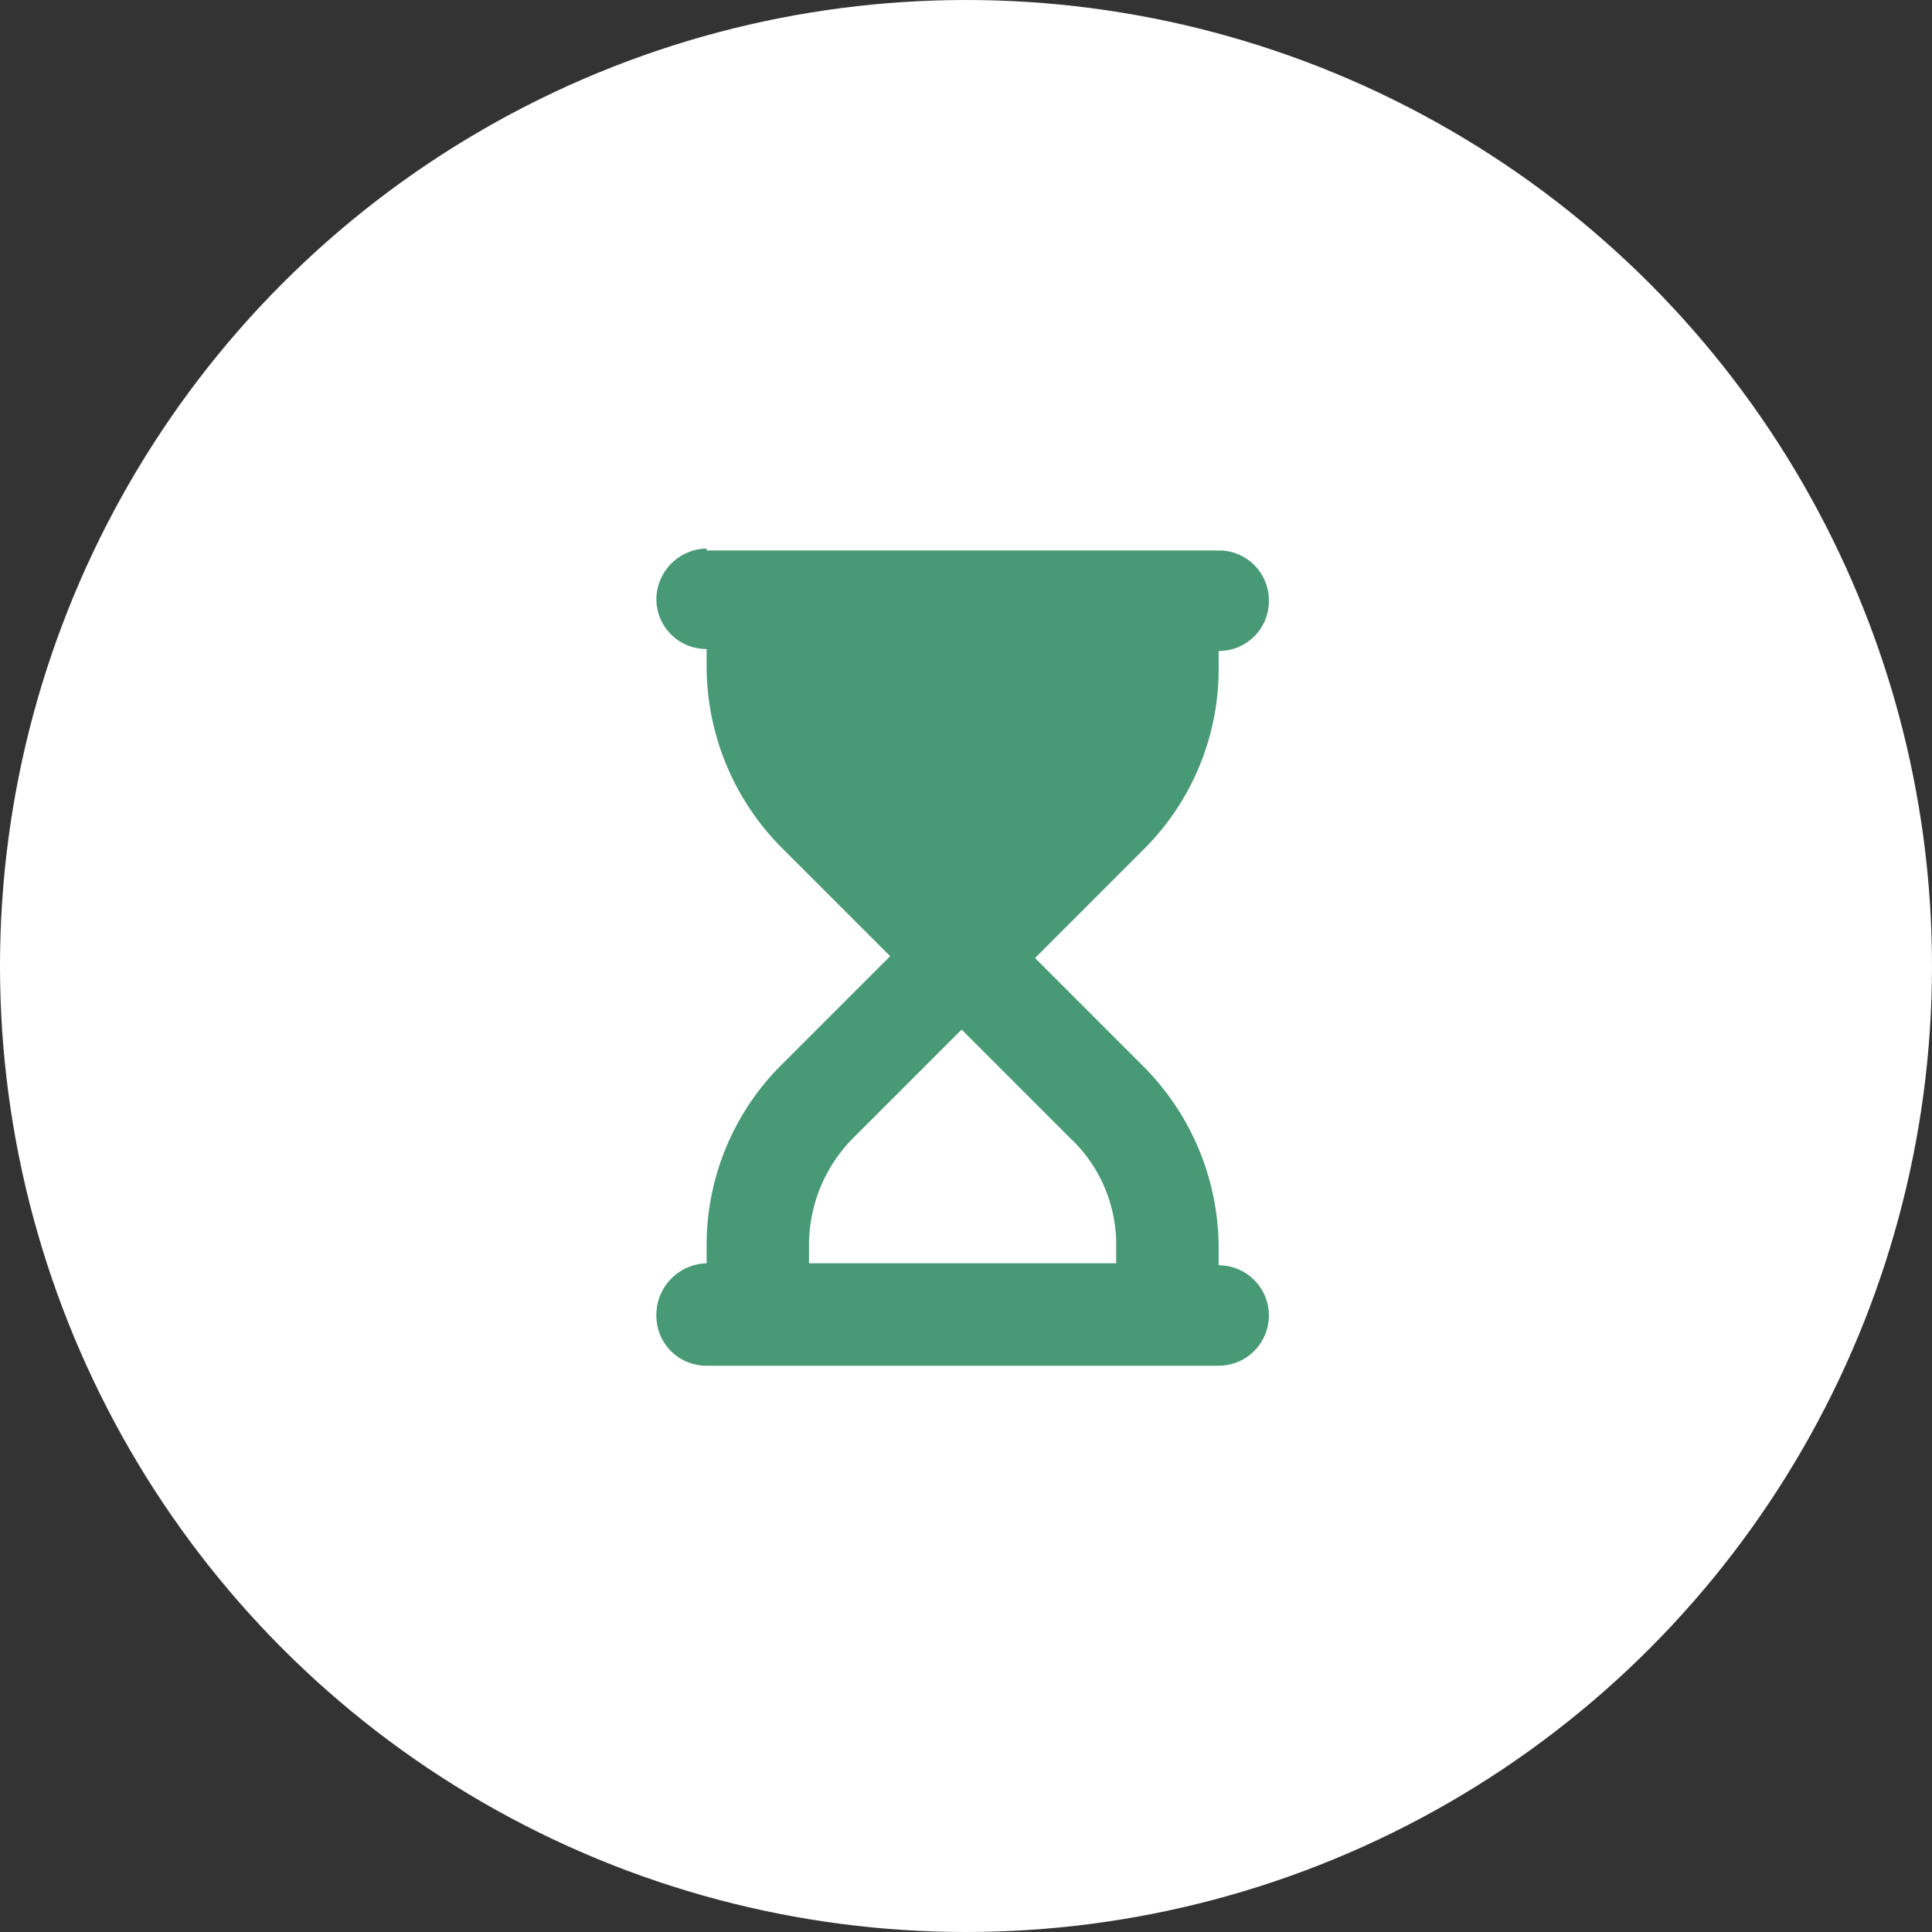
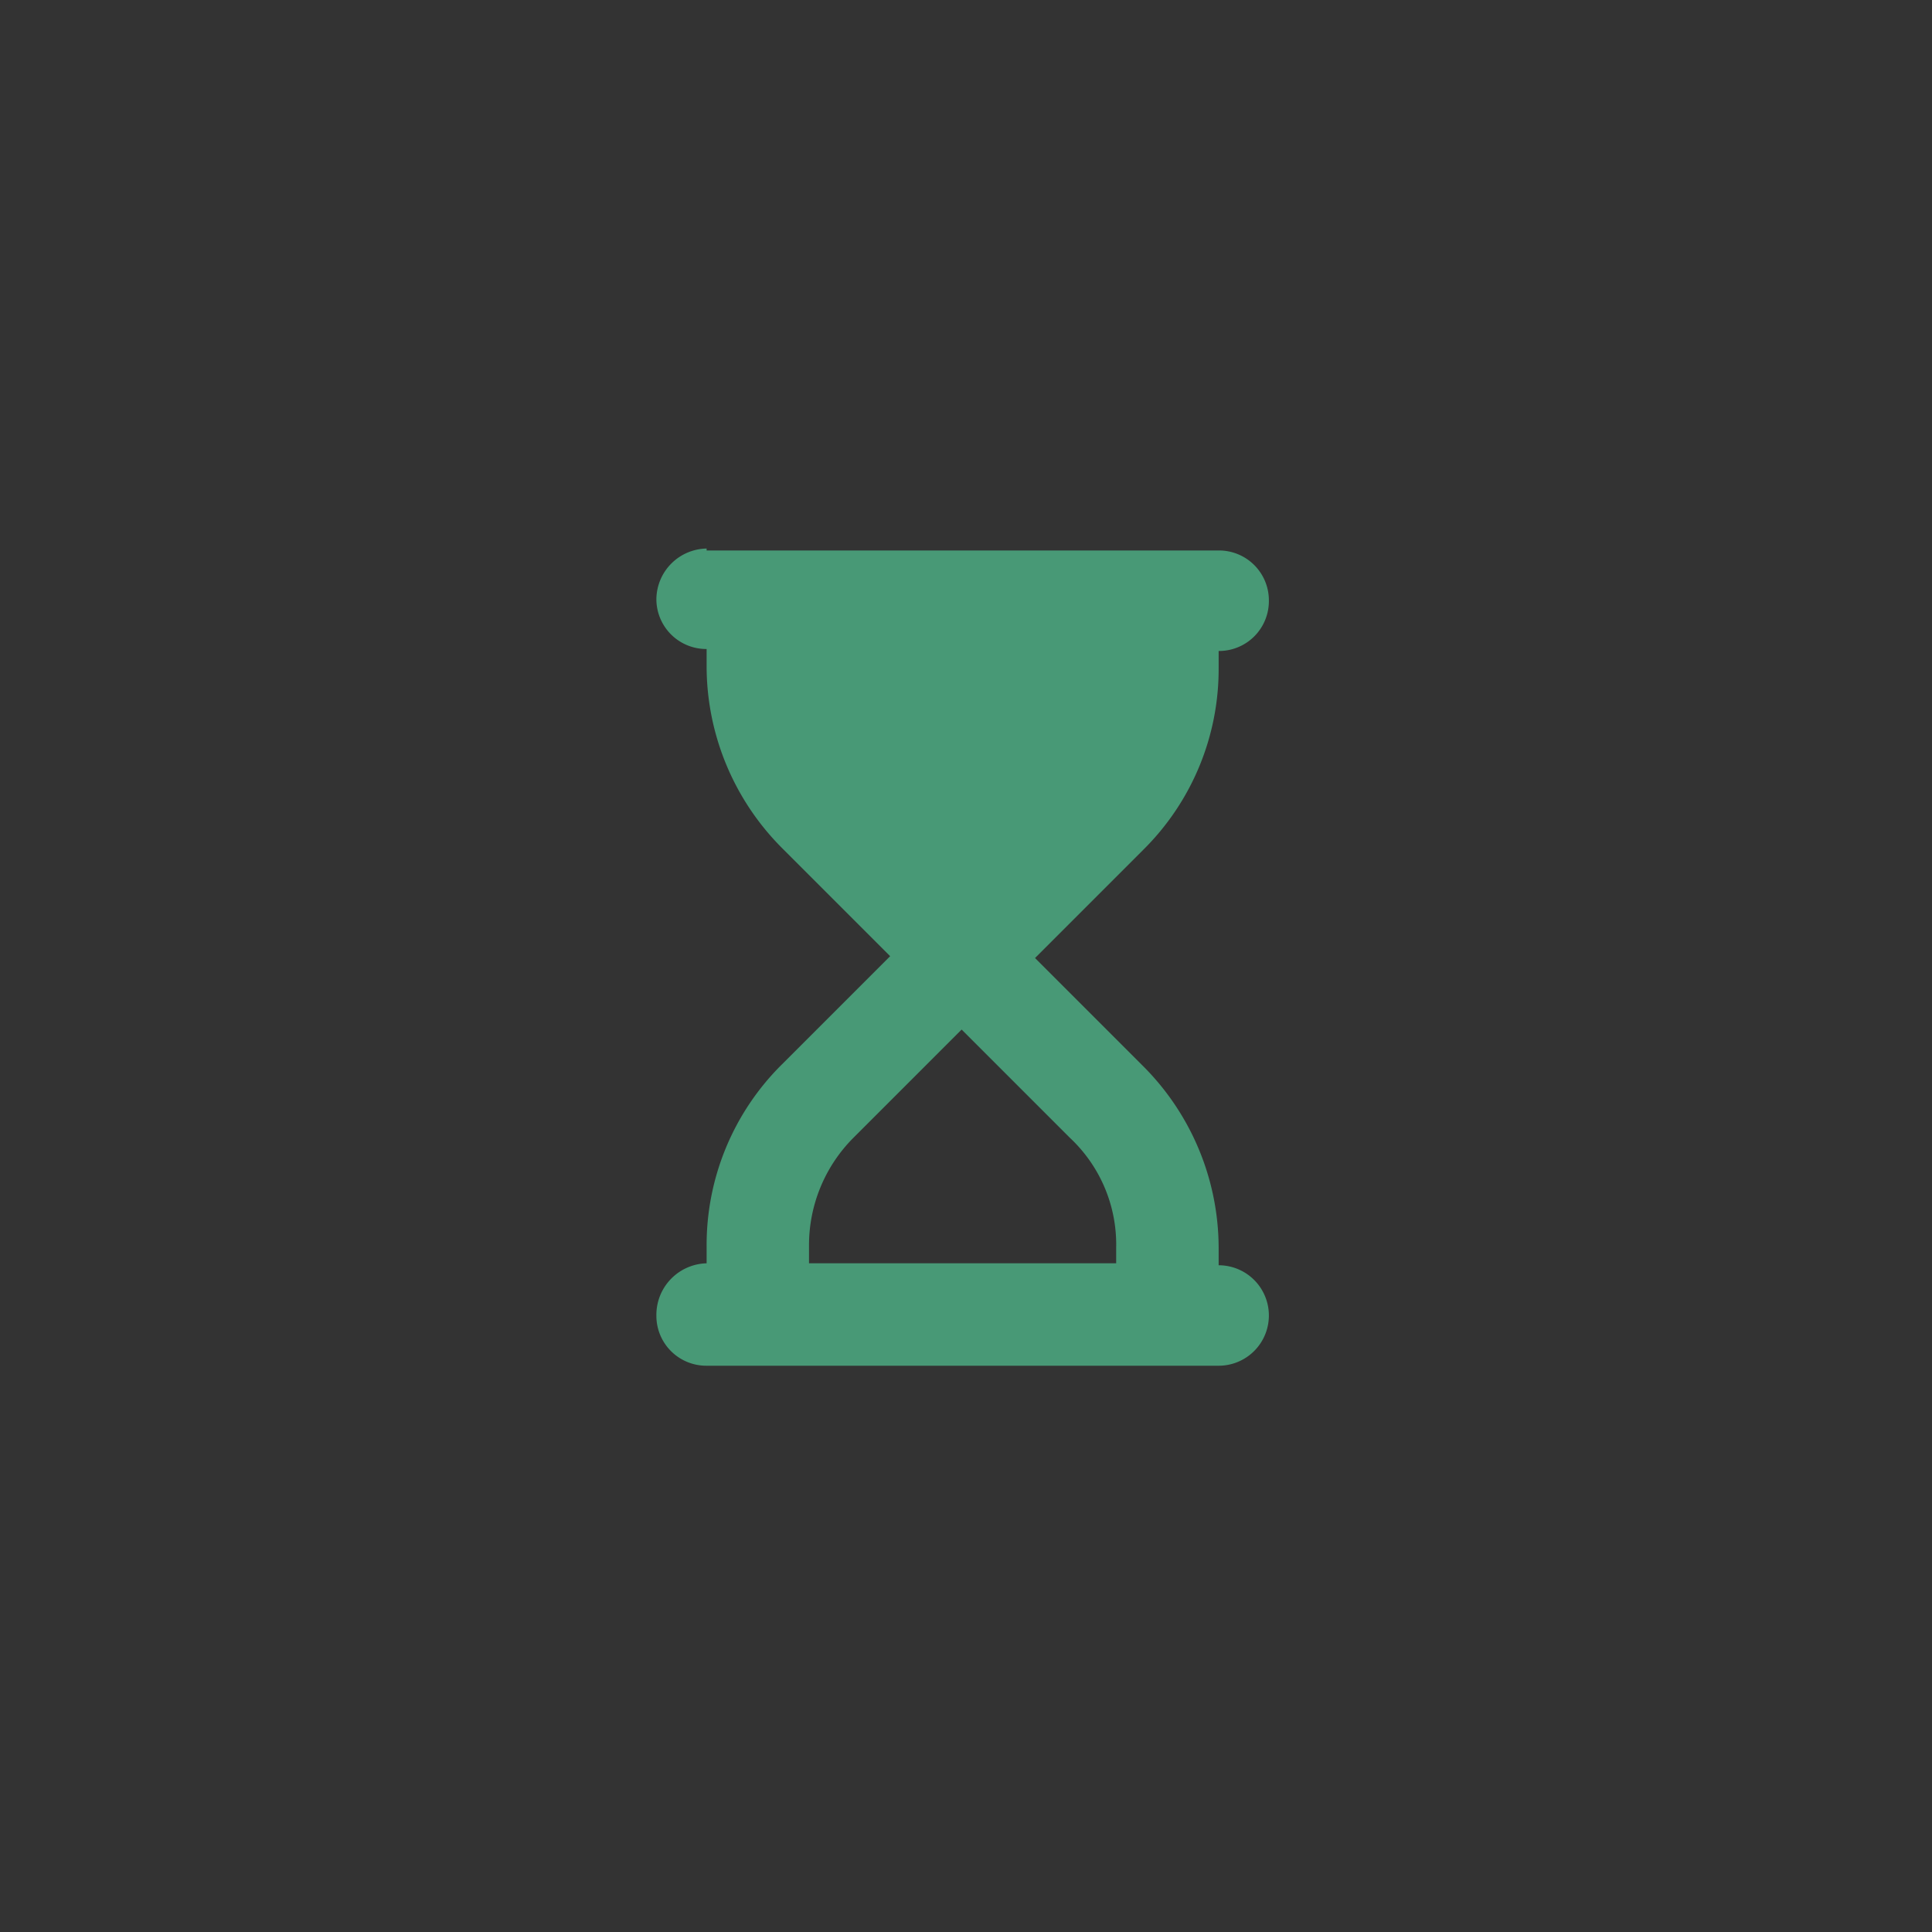
<svg xmlns="http://www.w3.org/2000/svg" width="78" height="78" viewBox="0 0 78 78">
  <rect x="0" y="0" width="78" height="78" fill="#333333" stroke="none" />
  <defs>
    <style>.a{fill:#fff;}.b{fill:#489976;}</style>
  </defs>
  <g transform="translate(-1246 -2064)">
-     <circle class="a" cx="39" cy="39" r="39" transform="translate(1246 2064)" />
    <path class="b" d="M2.028,0A2.065,2.065,0,0,0,0,2.028,2.014,2.014,0,0,0,2.028,4.056v.7A10.4,10.4,0,0,0,5.07,12.089l4.368,4.368L5.07,20.825a10.26,10.26,0,0,0-3.042,7.332v.7A2.082,2.082,0,0,0,0,30.964a2.014,2.014,0,0,0,2.028,2.028H22.7a2.028,2.028,0,1,0,0-4.056v-.7A10.4,10.4,0,0,0,19.655,20.9l-4.368-4.368,4.368-4.368A10.26,10.26,0,0,0,22.7,4.836v-.7a2.014,2.014,0,0,0,2.028-2.028A2.014,2.014,0,0,0,22.7.078H2.028ZM18.563,28.156v.7H6.162v-.7a6.134,6.134,0,0,1,1.794-4.368l4.368-4.368,4.368,4.368a5.9,5.9,0,0,1,1.872,4.368Z" transform="translate(1272.5 2086.146)" />
  </g>
</svg>